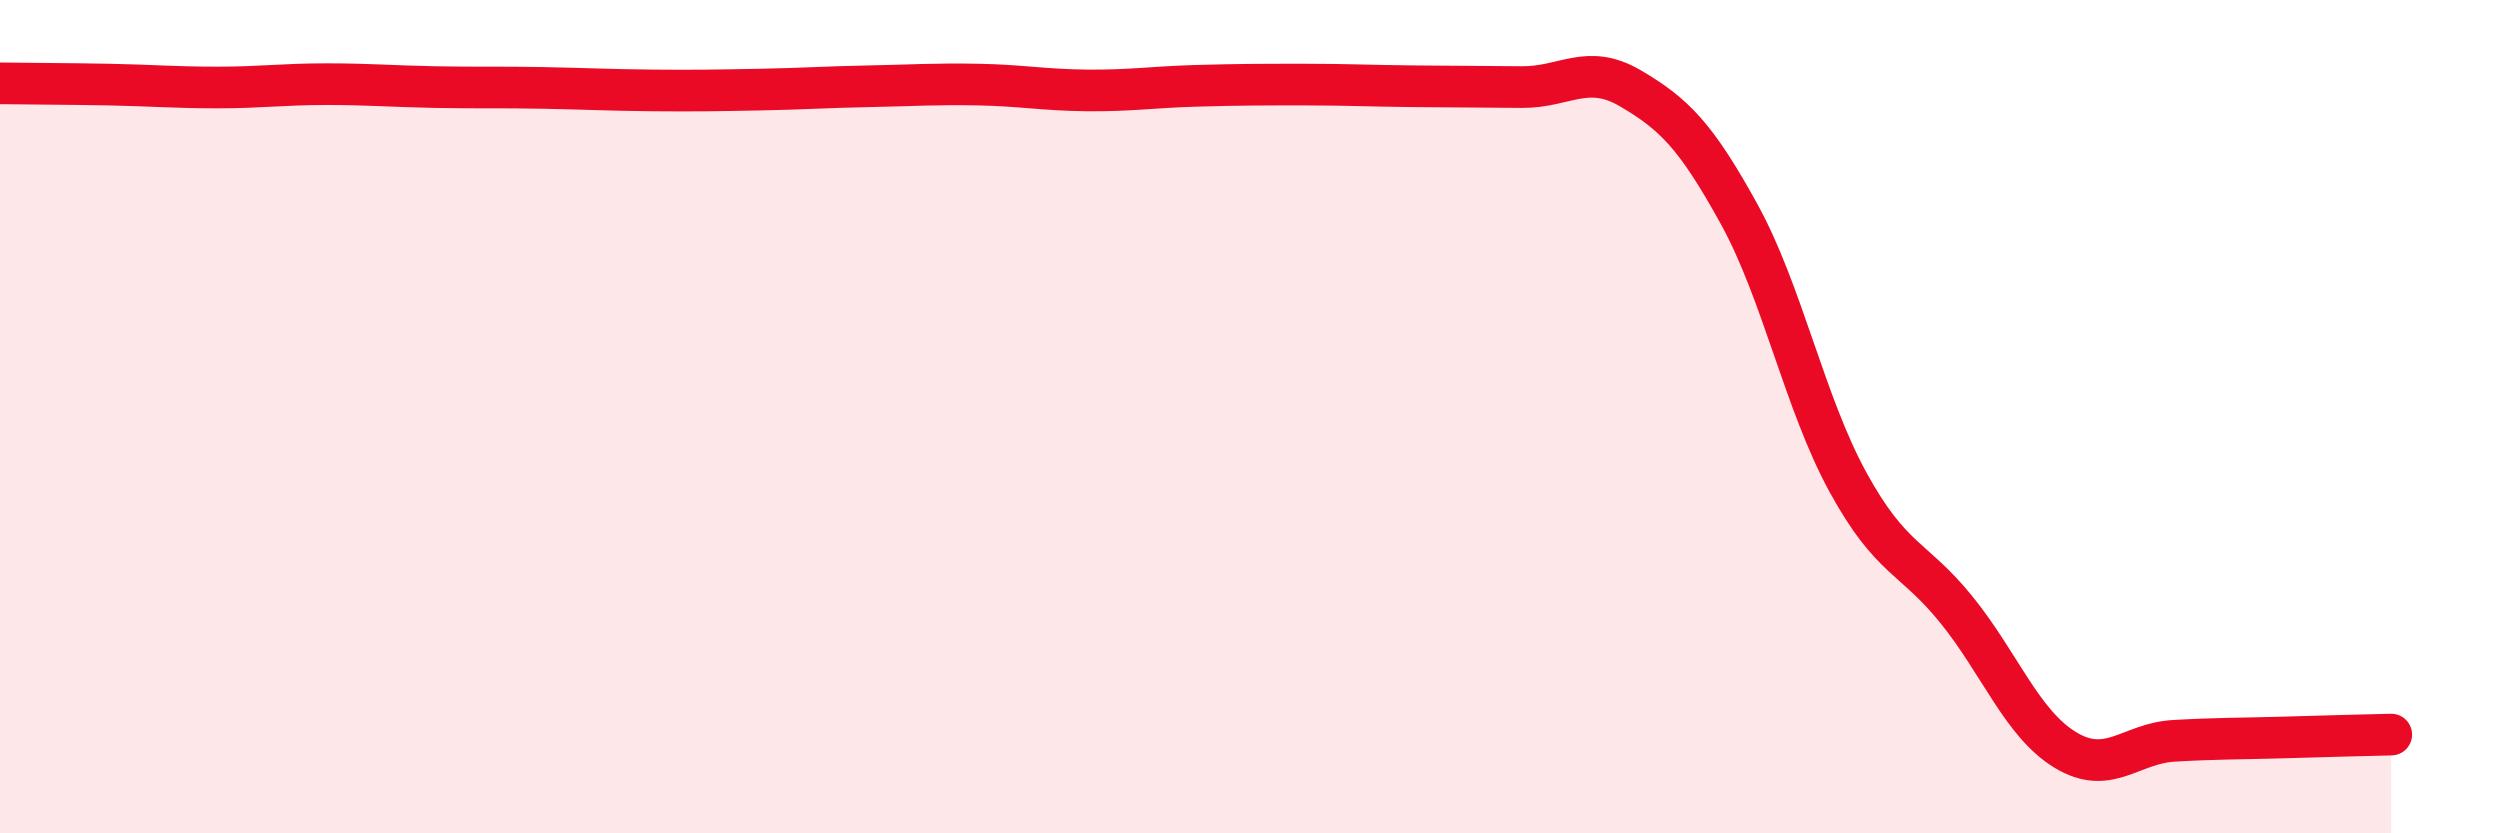
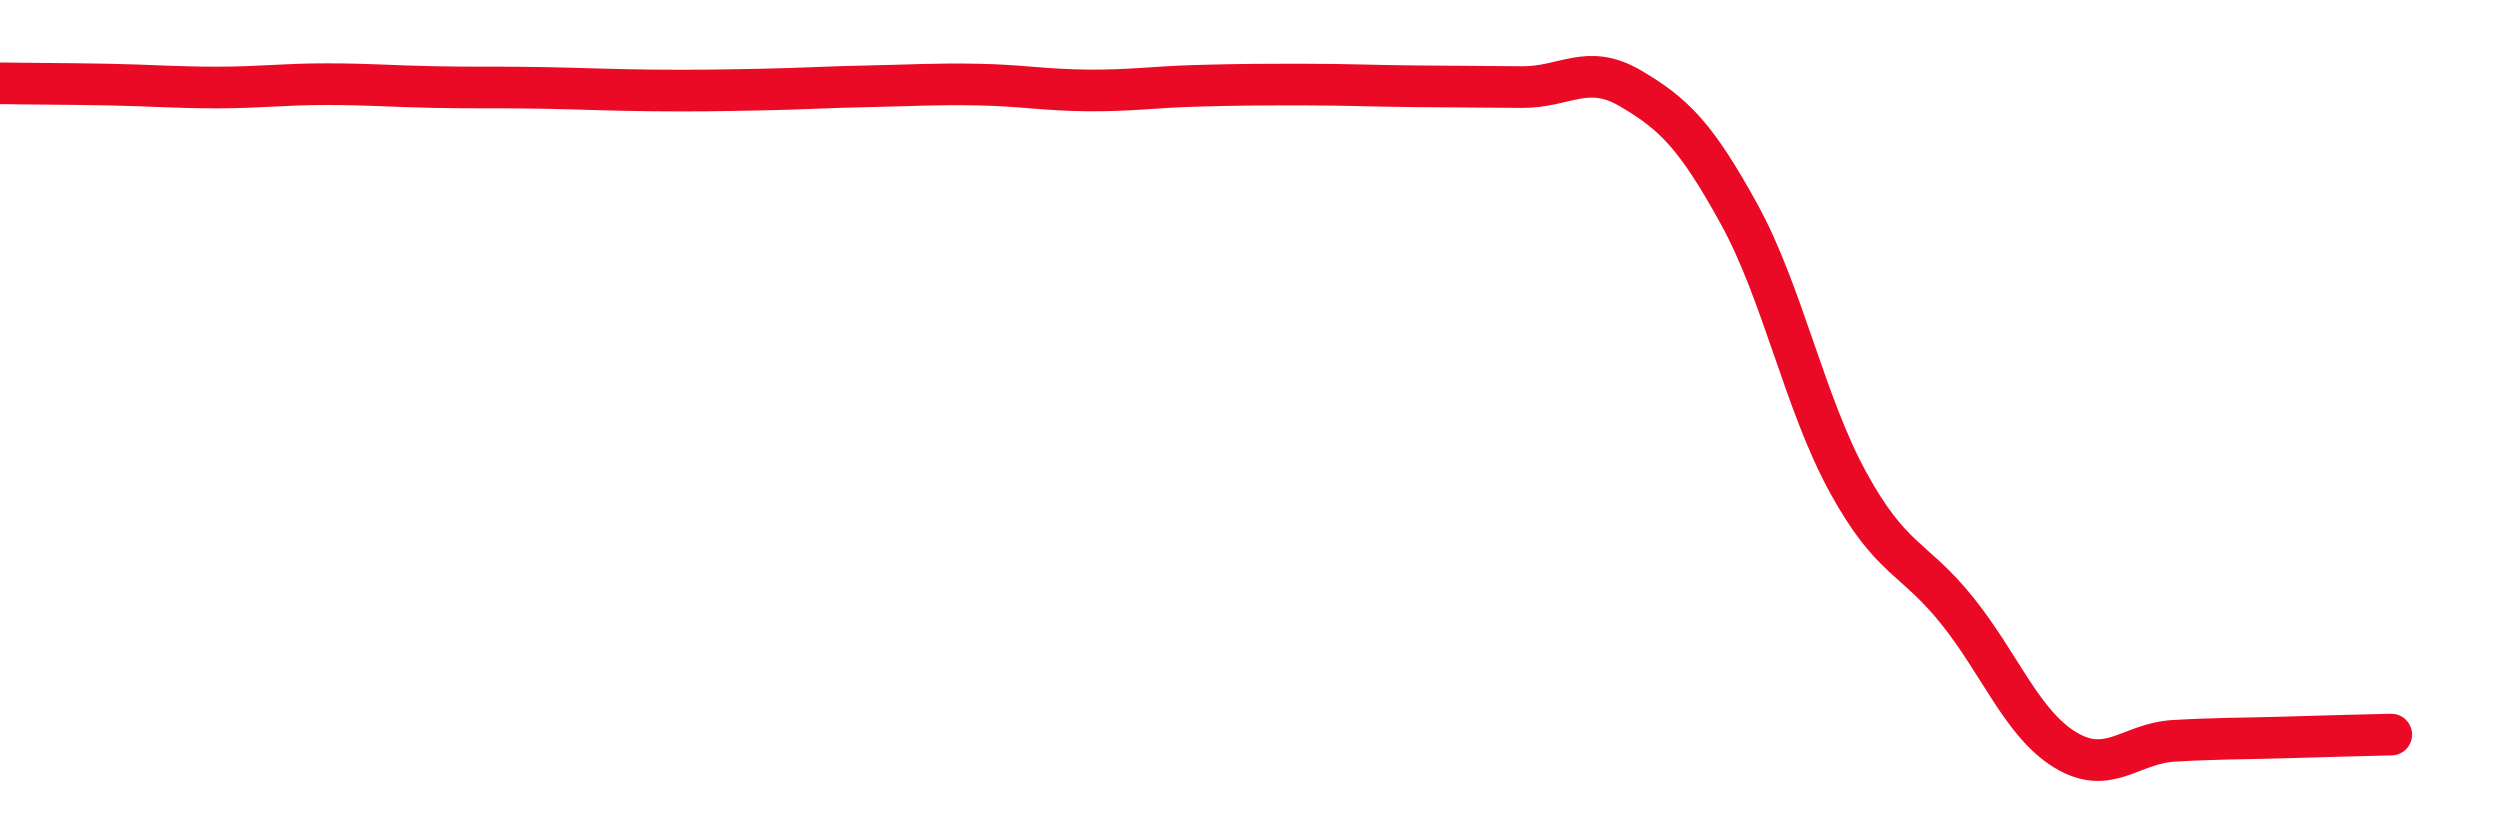
<svg xmlns="http://www.w3.org/2000/svg" width="60" height="20" viewBox="0 0 60 20">
-   <path d="M 0,2 C 0.52,2.01 1.57,2.01 2.61,2.03 C 3.65,2.05 4.18,2.1 5.22,2.1 C 6.26,2.1 6.79,2.02 7.83,2.02 C 8.87,2.02 9.39,2.07 10.43,2.09 C 11.47,2.11 12,2.09 13.04,2.11 C 14.08,2.13 14.61,2.16 15.65,2.17 C 16.69,2.18 17.22,2.17 18.26,2.15 C 19.3,2.13 19.83,2.09 20.87,2.07 C 21.91,2.05 22.44,2.01 23.48,2.03 C 24.52,2.05 25.05,2.16 26.09,2.17 C 27.13,2.18 27.66,2.09 28.7,2.06 C 29.74,2.03 30.26,2.03 31.3,2.03 C 32.34,2.03 32.87,2.06 33.91,2.07 C 34.95,2.08 35.48,2.08 36.52,2.09 C 37.56,2.1 38.09,1.51 39.13,2.12 C 40.17,2.73 40.7,3.25 41.74,5.14 C 42.78,7.03 43.31,9.67 44.35,11.57 C 45.39,13.47 45.92,13.35 46.96,14.64 C 48,15.93 48.53,17.37 49.57,18 C 50.61,18.63 51.13,17.84 52.17,17.78 C 53.21,17.72 53.74,17.73 54.78,17.7 C 55.82,17.67 56.87,17.64 57.39,17.63L57.39 20L0 20Z" fill="#EB0A25" opacity="0.1" stroke-linecap="round" stroke-linejoin="round" />
  <path d="M 0,2 C 0.52,2.01 1.57,2.01 2.61,2.03 C 3.65,2.05 4.18,2.1 5.22,2.1 C 6.26,2.1 6.79,2.02 7.83,2.02 C 8.87,2.02 9.39,2.07 10.43,2.09 C 11.47,2.11 12,2.09 13.04,2.11 C 14.08,2.13 14.61,2.16 15.65,2.17 C 16.69,2.18 17.22,2.17 18.26,2.15 C 19.3,2.13 19.83,2.09 20.87,2.07 C 21.91,2.05 22.44,2.01 23.48,2.03 C 24.52,2.05 25.05,2.16 26.09,2.17 C 27.13,2.18 27.66,2.09 28.7,2.06 C 29.74,2.03 30.26,2.03 31.3,2.03 C 32.34,2.03 32.87,2.06 33.91,2.07 C 34.95,2.08 35.48,2.08 36.52,2.09 C 37.56,2.1 38.09,1.51 39.13,2.12 C 40.17,2.73 40.7,3.25 41.74,5.14 C 42.78,7.03 43.31,9.67 44.35,11.57 C 45.39,13.47 45.92,13.35 46.96,14.64 C 48,15.93 48.53,17.37 49.57,18 C 50.61,18.63 51.13,17.84 52.17,17.78 C 53.21,17.72 53.74,17.73 54.78,17.7 C 55.82,17.67 56.87,17.64 57.39,17.63" stroke="#EB0A25" stroke-width="1" fill="none" stroke-linecap="round" stroke-linejoin="round" />
</svg>